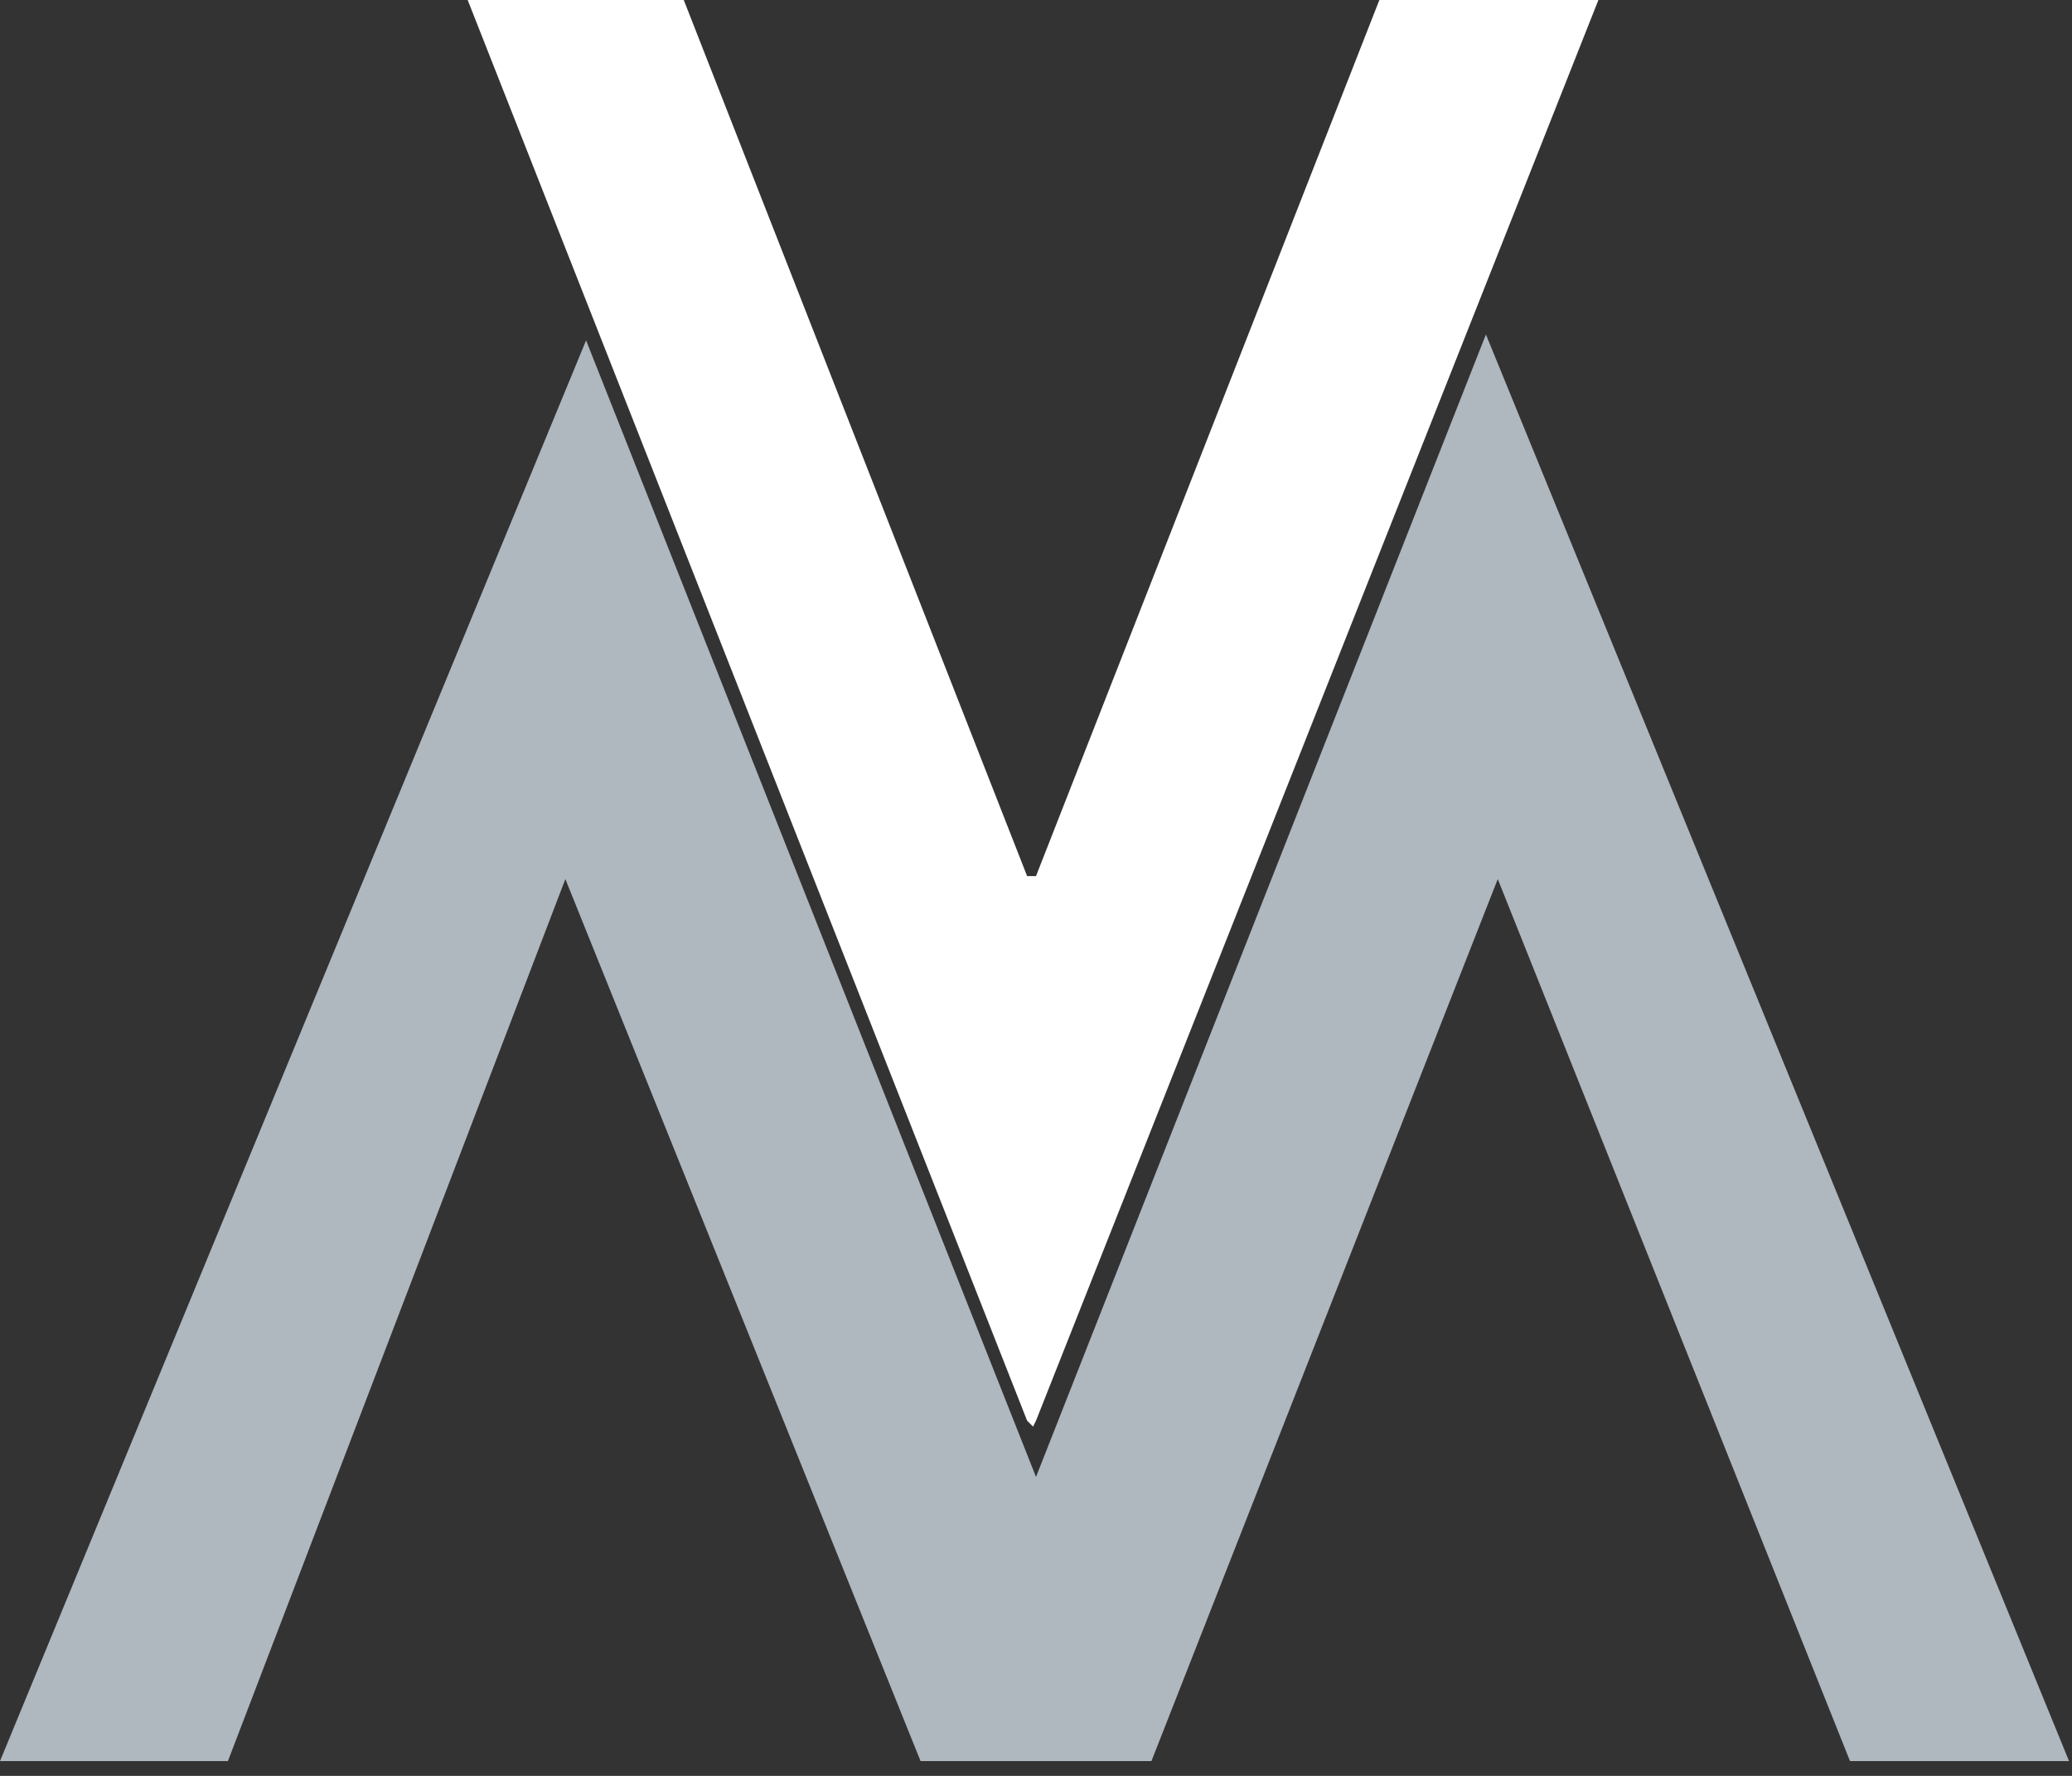
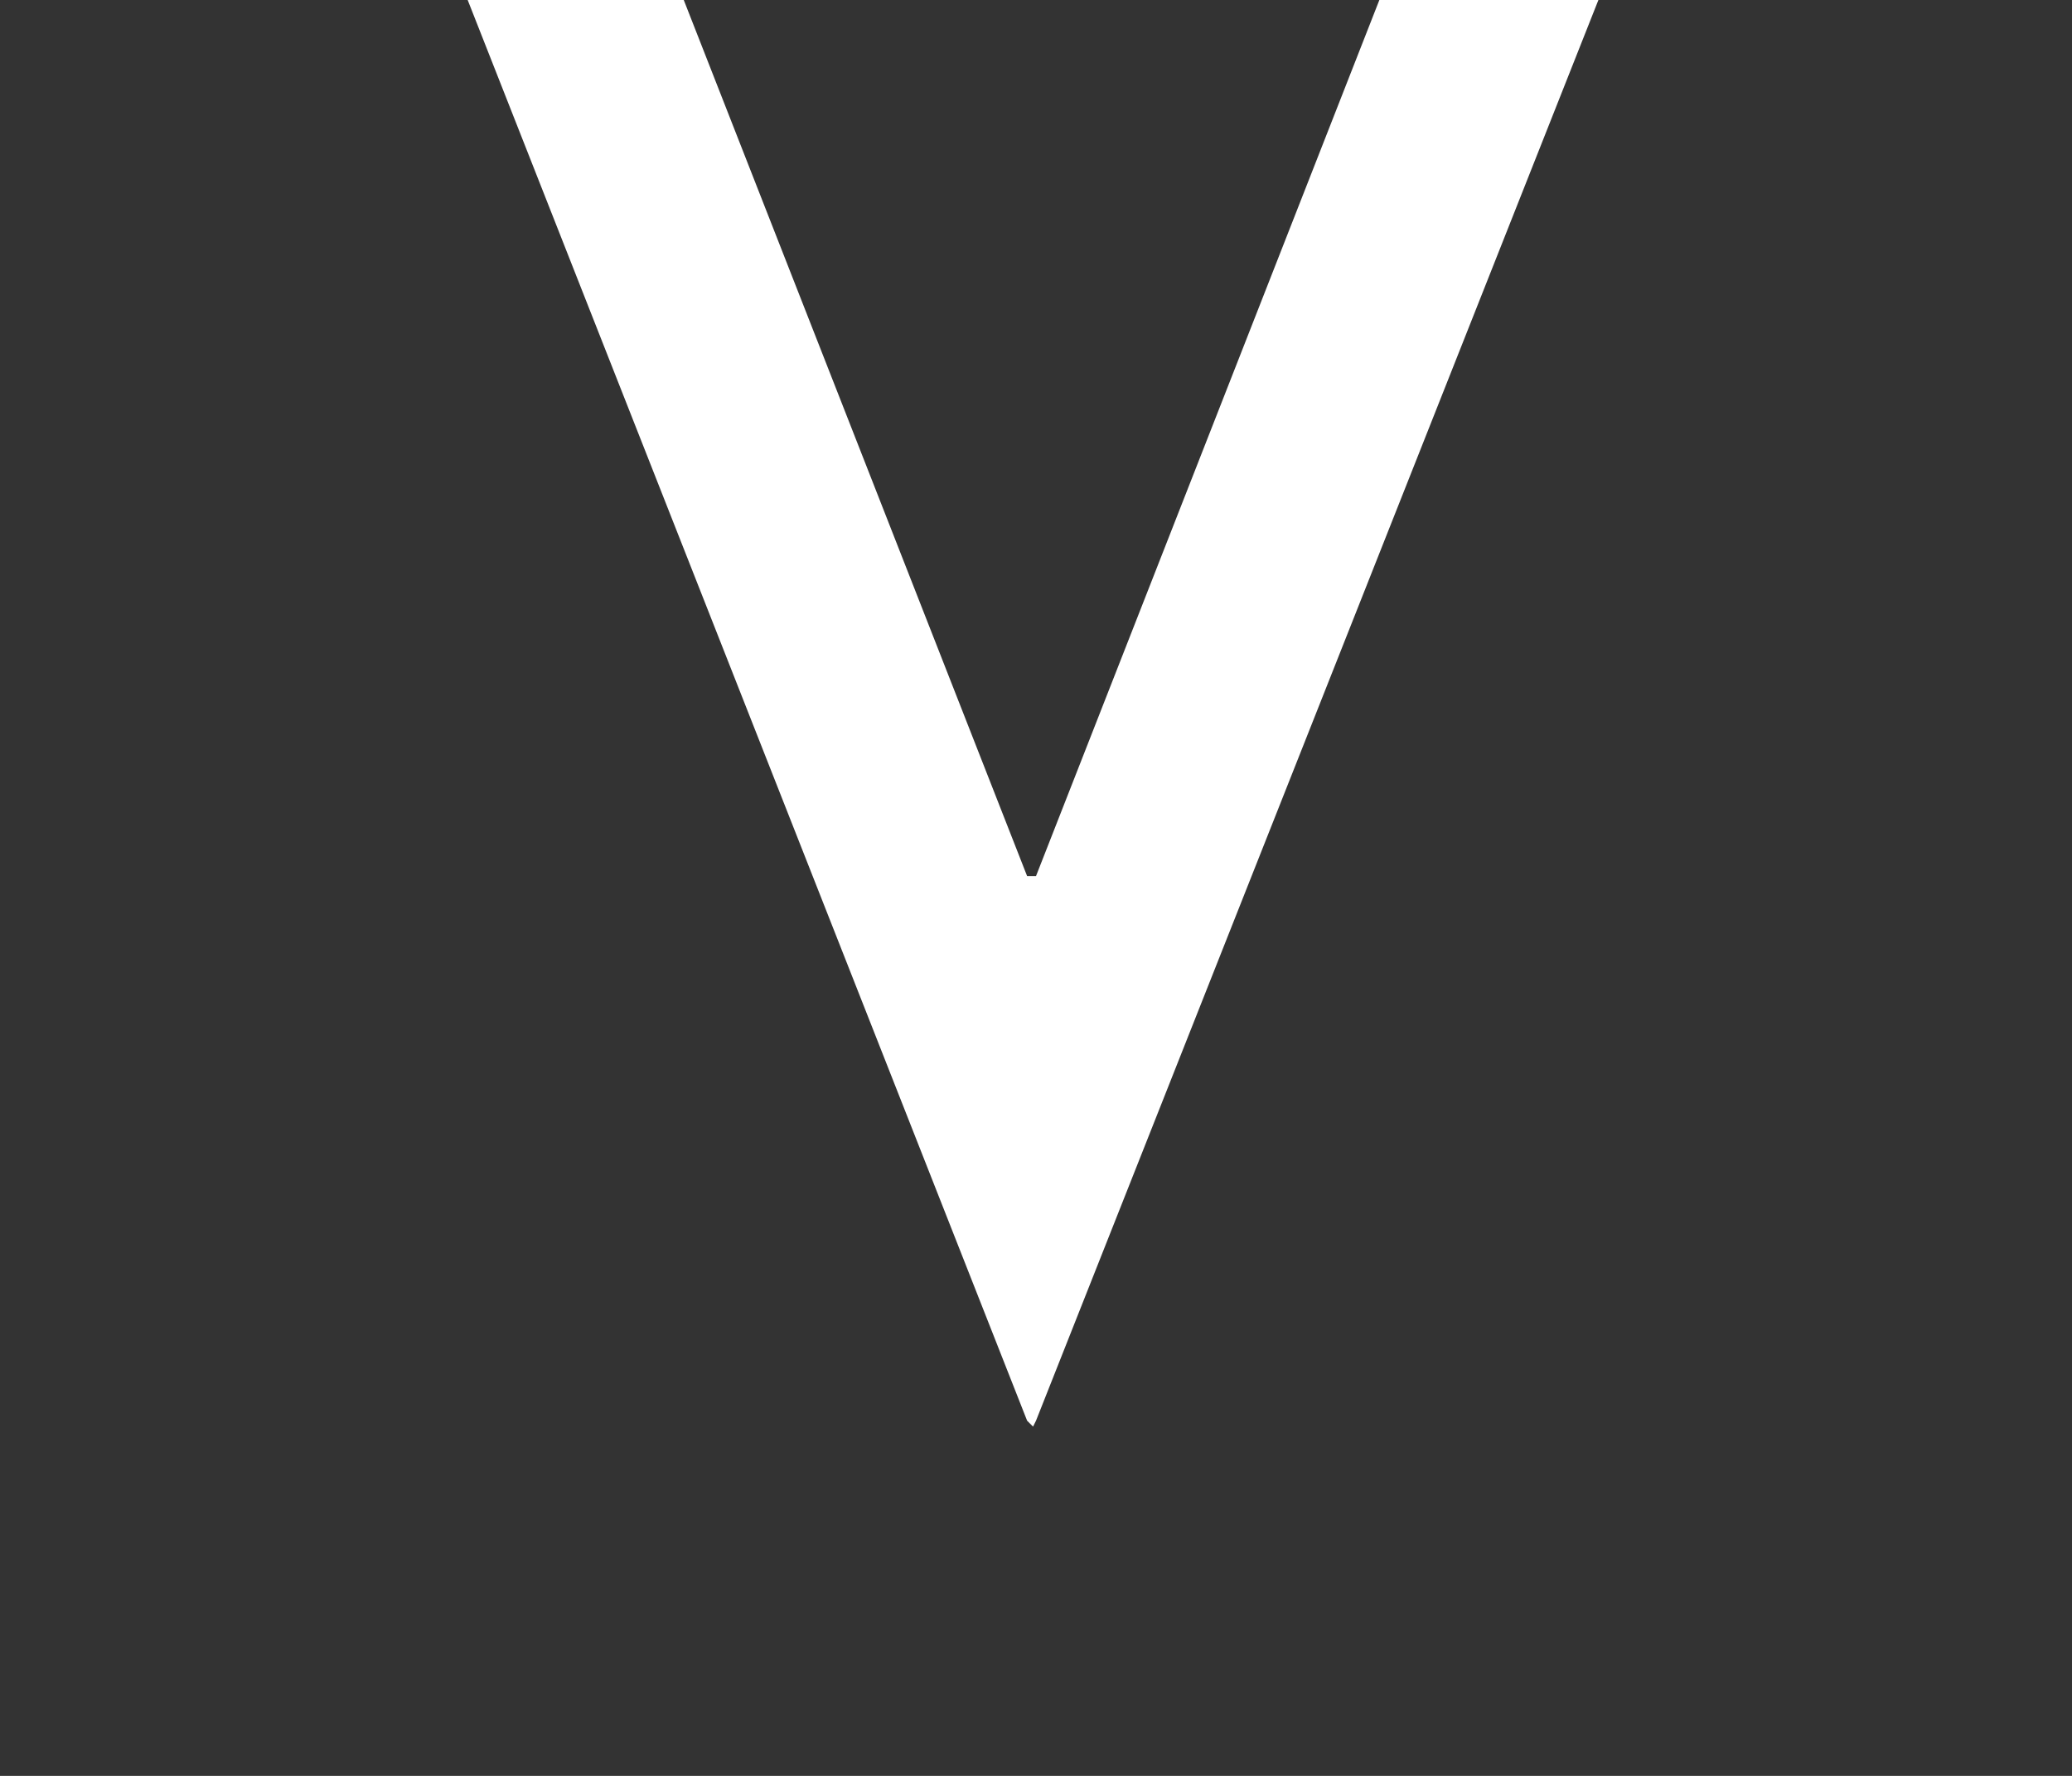
<svg xmlns="http://www.w3.org/2000/svg" version="1.1" id="Capa_1" x="0px" y="0px" viewBox="0 0 70 60" style="enable-background:new 0 0 70 60;" xml:space="preserve">
  <rect x="0" y="0" width="70" height="60" fill="#333333" stroke="none" />
  <style type="text/css">
	.st0{fill-rule:evenodd;clip-rule:evenodd;fill:#FFFFFF;}
	.st1{fill-rule:evenodd;clip-rule:evenodd;fill:#AFB8BF;}
</style>
  <polygon id="Path-2" class="st0" points="34.7,48 15.8,0 23.1,0 34.7,29.6 35,29.6 46.6,0 54,0 35,48 34.9,48.2 " />
-   <polygon id="Path-3" class="st1" points="0,59.5 7.7,59.5 19.1,29.7 31.1,59.5 38.9,59.5 50.6,29.7 62.5,59.5 69.9,59.5 50.2,11.3   35,49.9 19.8,11.5 " />
</svg>